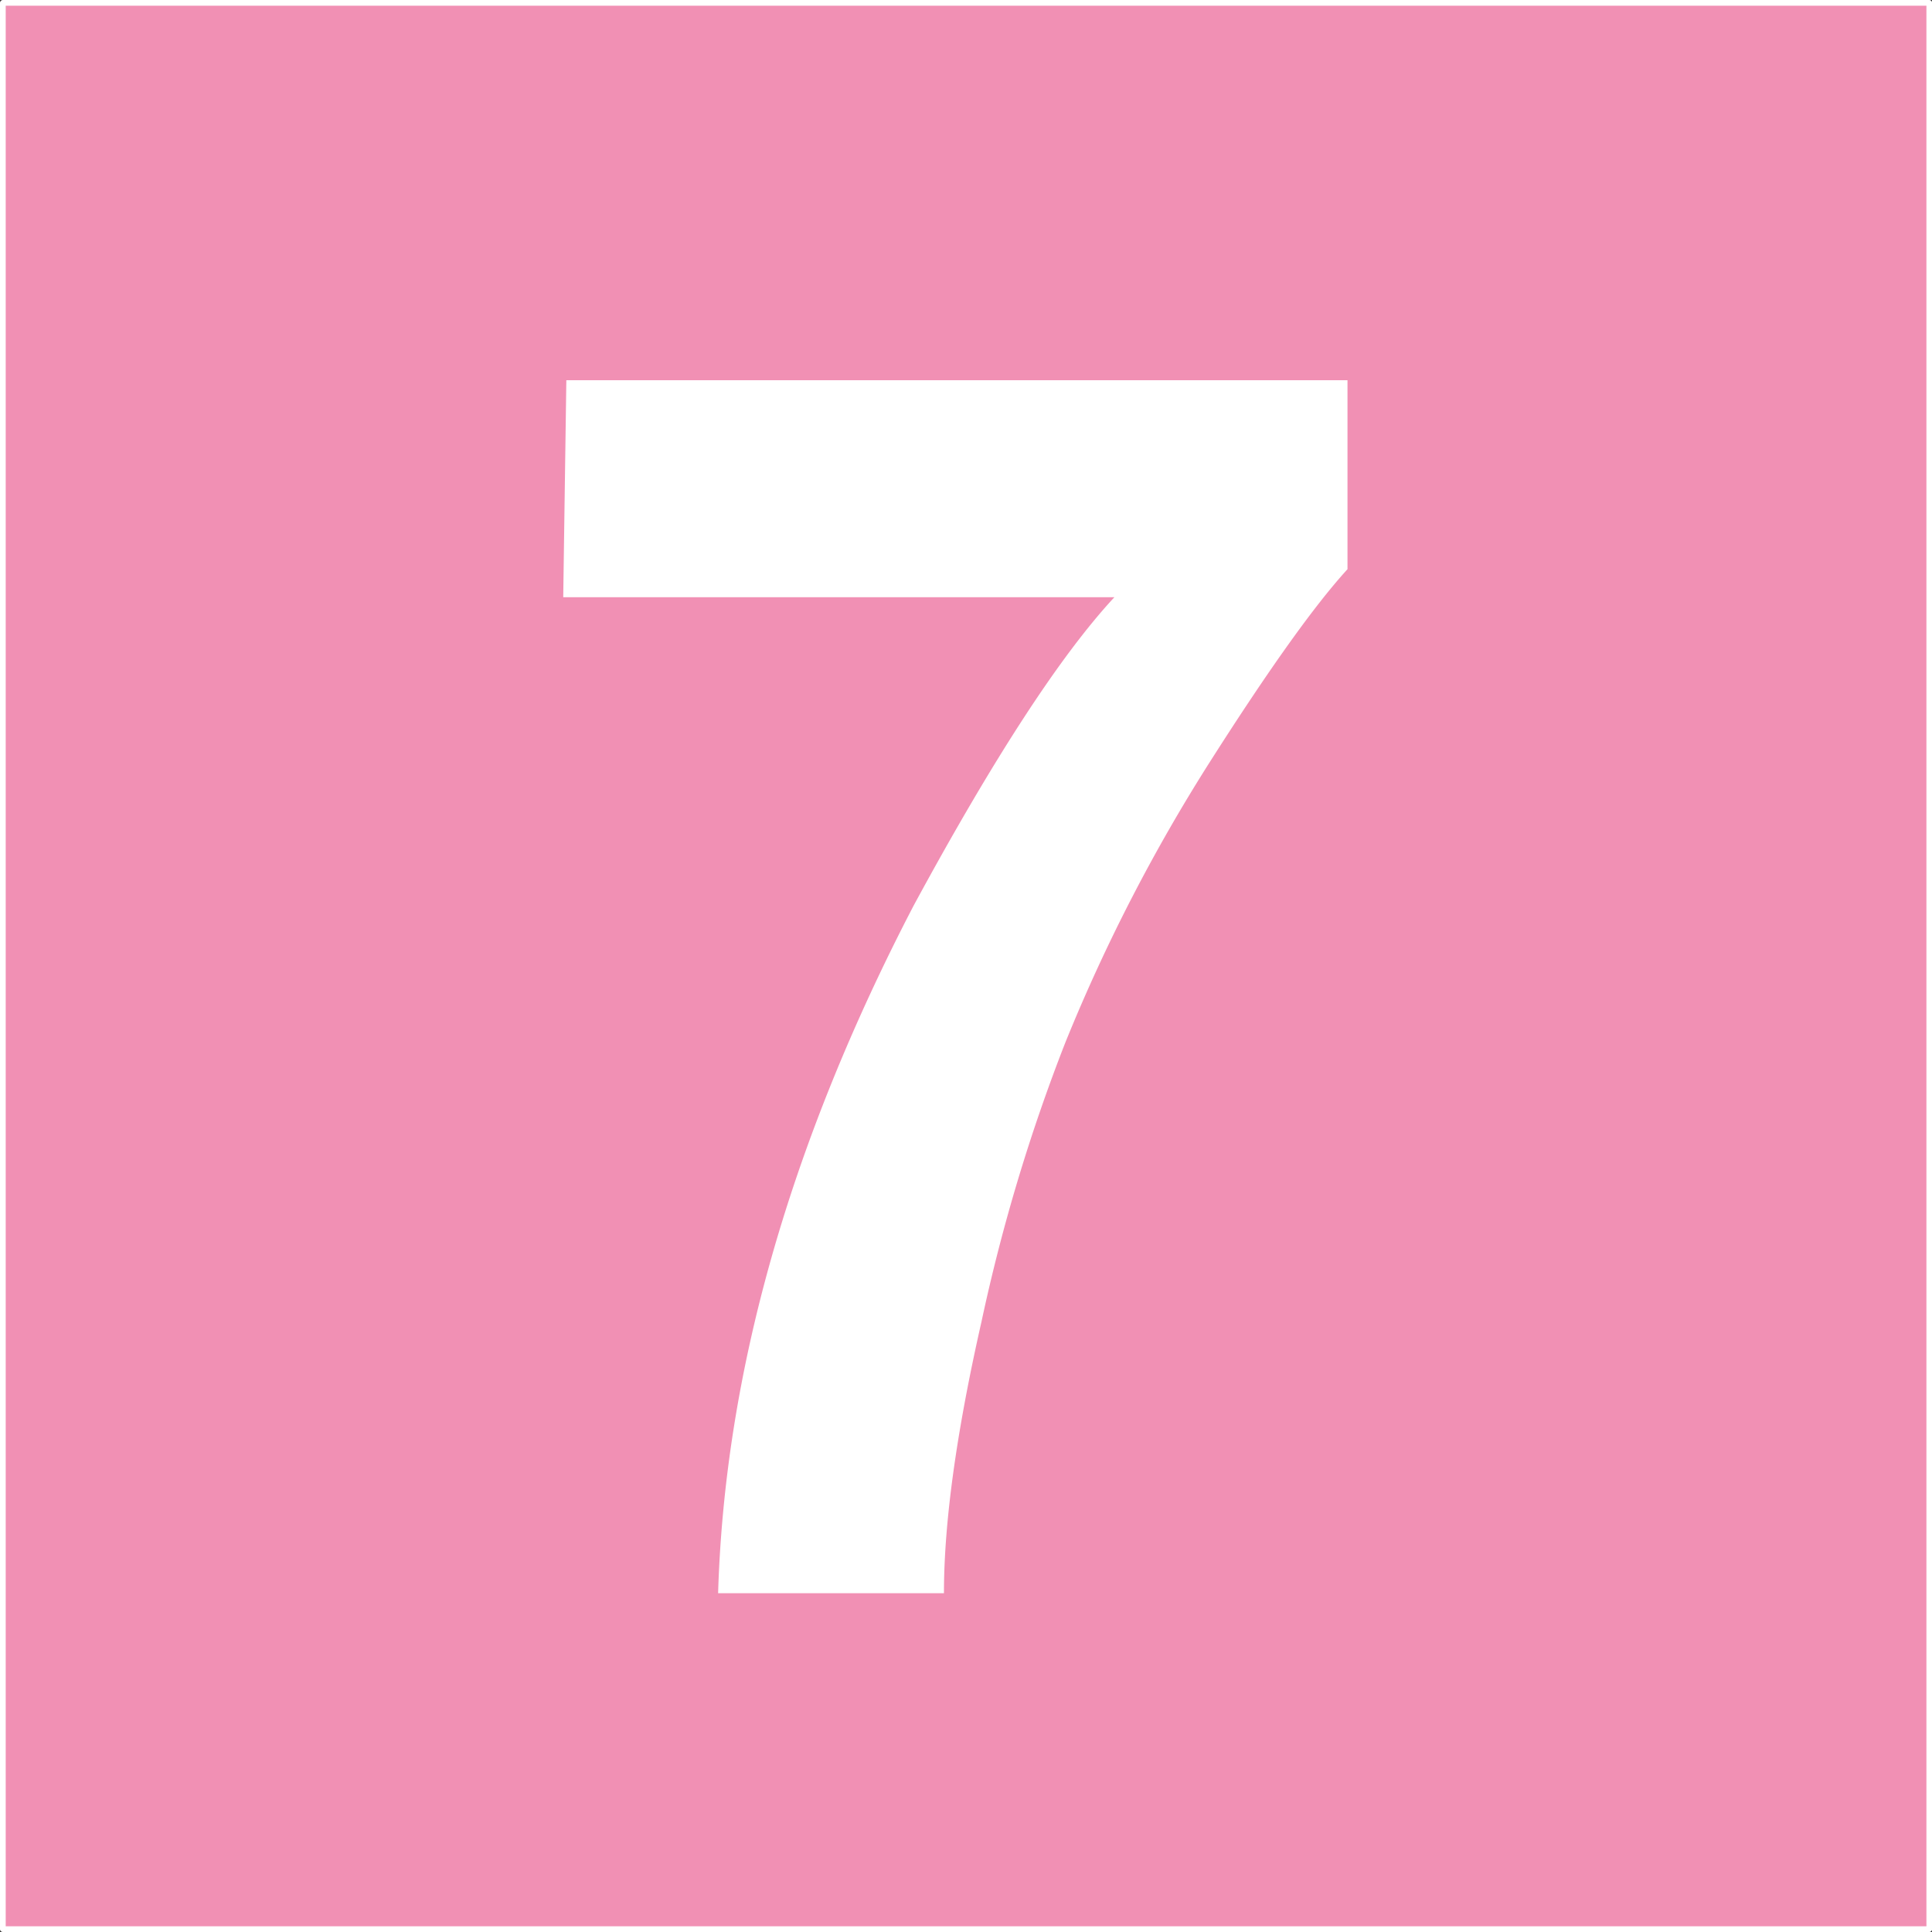
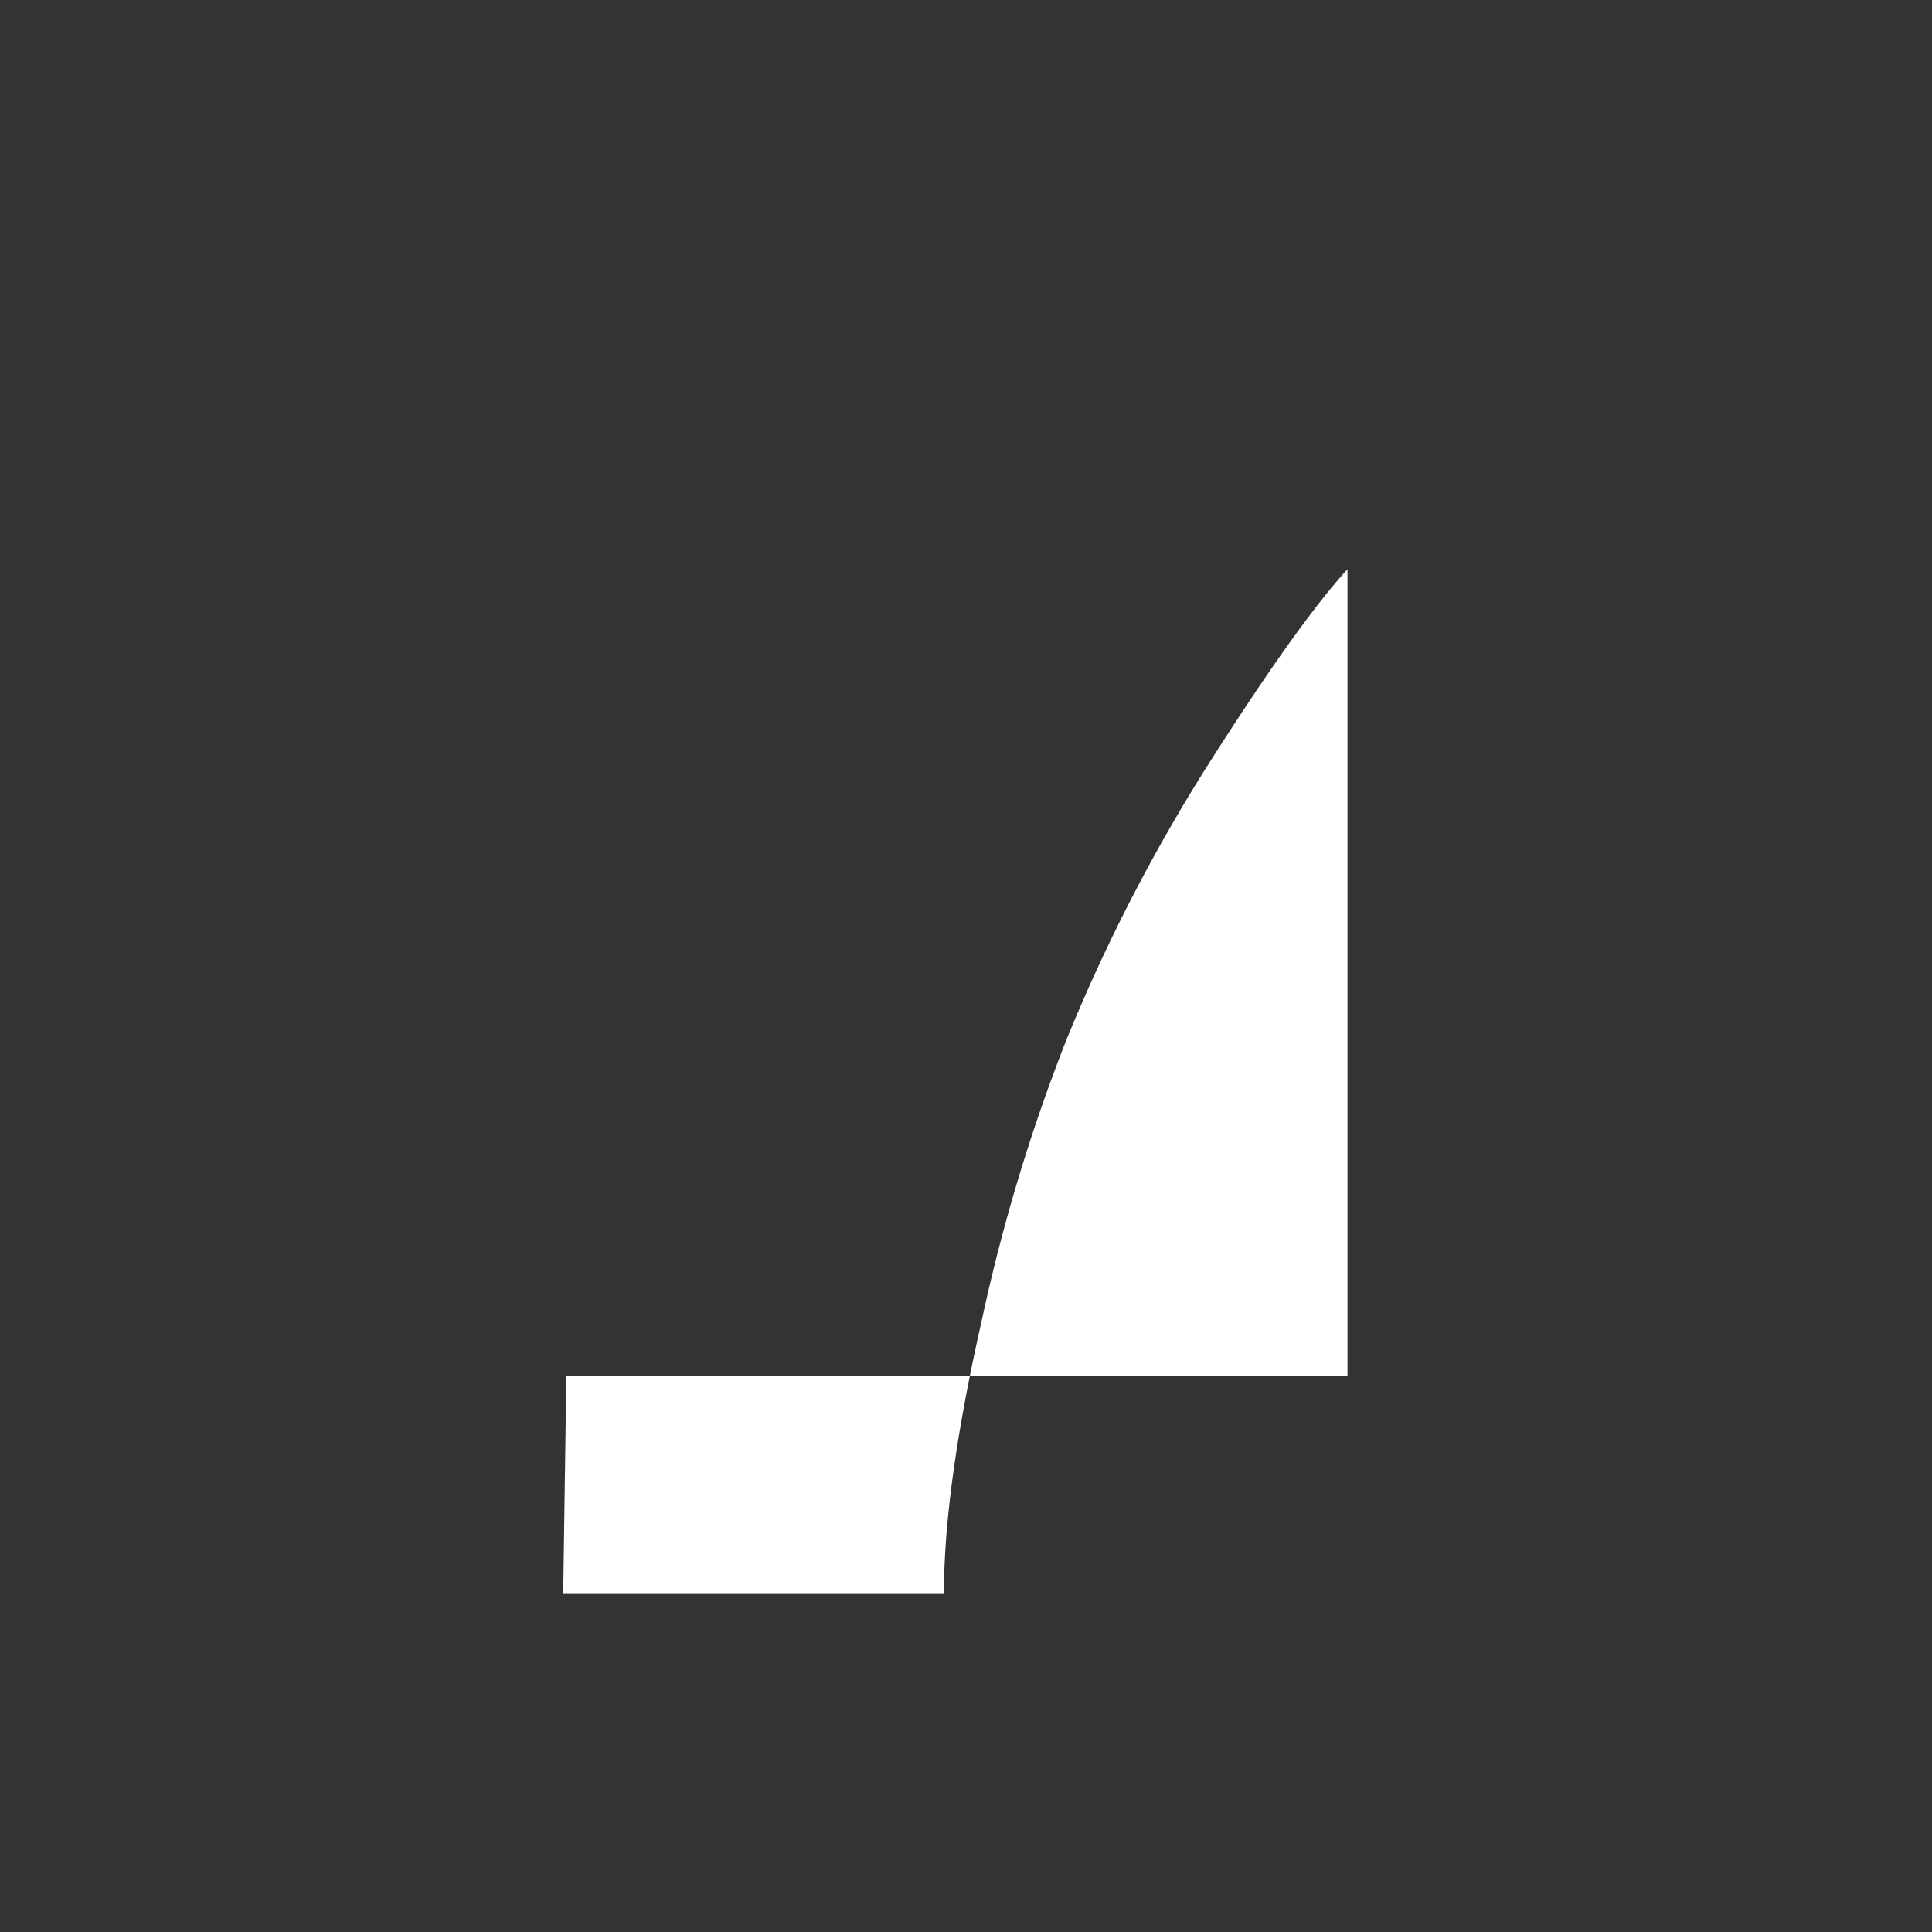
<svg xmlns="http://www.w3.org/2000/svg" id="Calque_1" data-name="Calque 1" viewBox="0 0 148.94 148.94">
  <rect x="0" y="0" width="148.94" height="148.94" fill="#333333" stroke="none" />
  <defs>
    <style>.cls-1{fill:#f190b4;}.cls-2{fill:none;stroke:#fff;stroke-linejoin:round;stroke-width:0.44px;}.cls-3{fill:#fff;}</style>
  </defs>
-   <rect class="cls-1" x="0.22" y="0.22" width="148.51" height="148.5" />
-   <rect class="cls-2" x="0.22" y="0.22" width="148.51" height="148.5" />
-   <path class="cls-3" d="M350.94,449.18q-3.76,4.11-10.49,14.67a134.37,134.37,0,0,0-11.25,21.79,138.7,138.7,0,0,0-6.48,21.57q-2.89,12.74-2.89,20.91H302.42q.76-25.49,15.07-53,9.24-17.06,15.48-23.78H290.48l.24-16.73h60.22Z" transform="translate(-247.06 -405.3)" />
+   <path class="cls-3" d="M350.94,449.18q-3.76,4.11-10.49,14.67a134.37,134.37,0,0,0-11.25,21.79,138.7,138.7,0,0,0-6.48,21.57q-2.89,12.74-2.89,20.91H302.42H290.48l.24-16.73h60.22Z" transform="translate(-247.06 -405.3)" />
</svg>